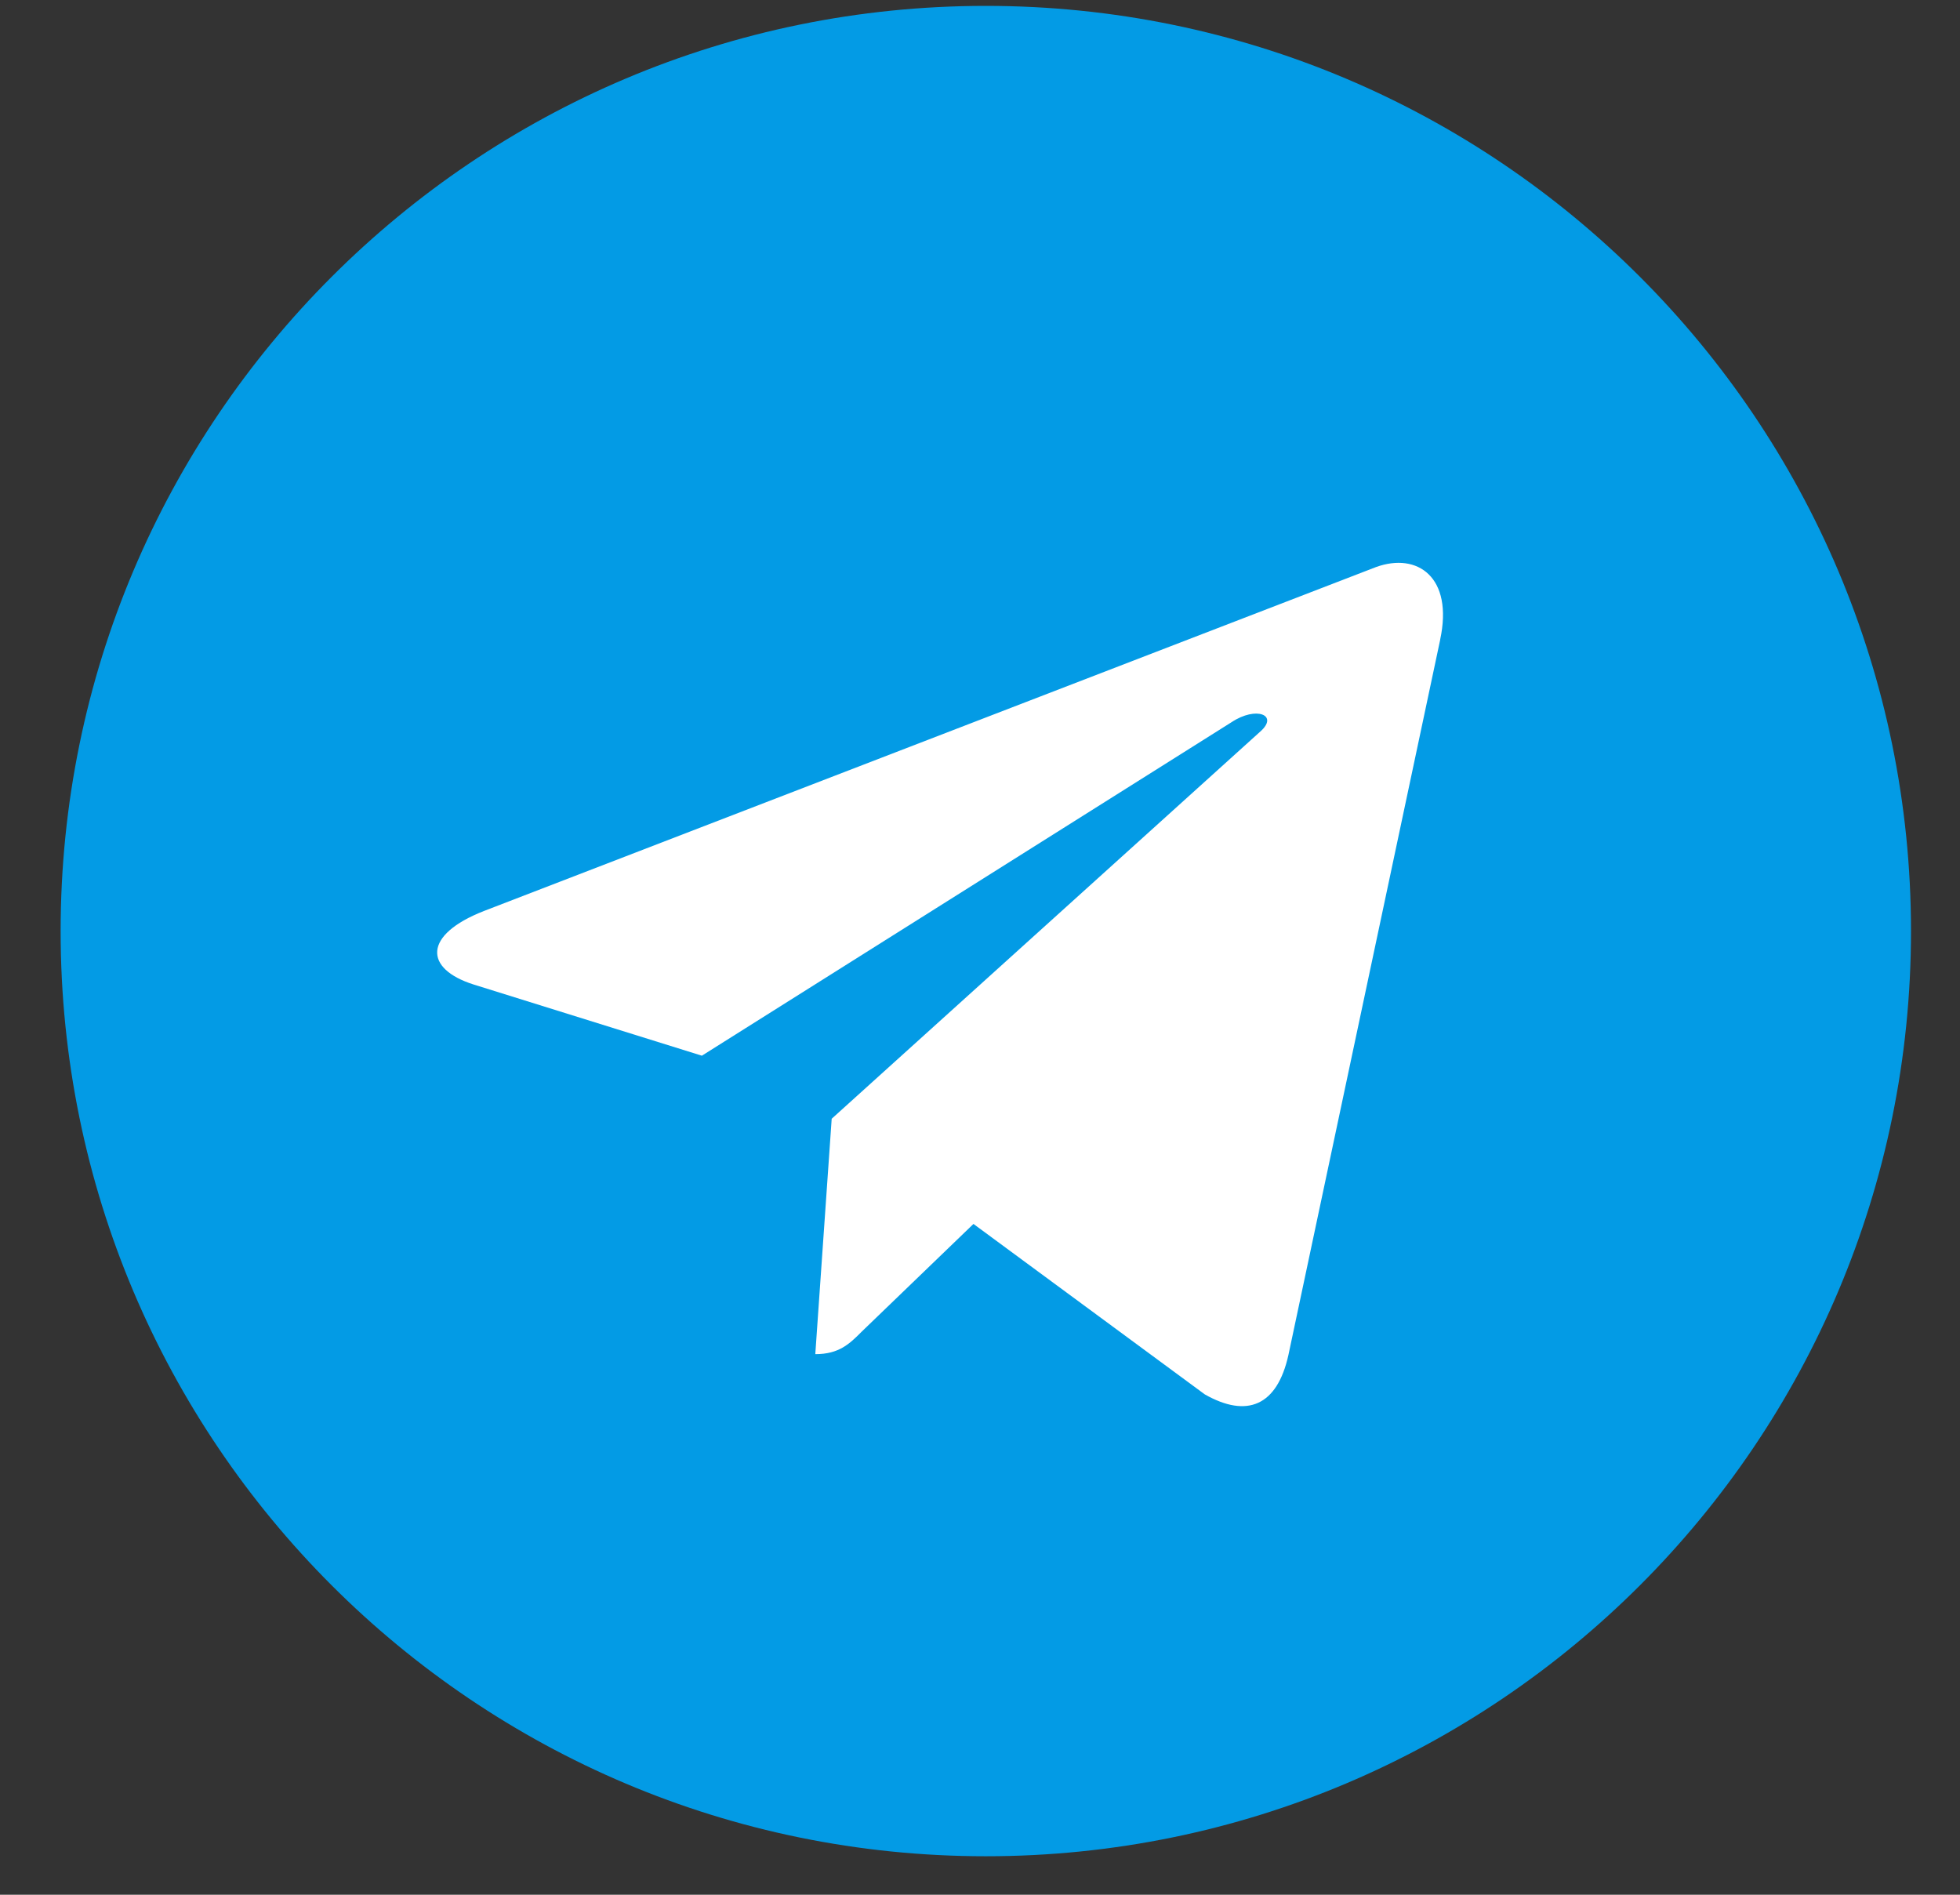
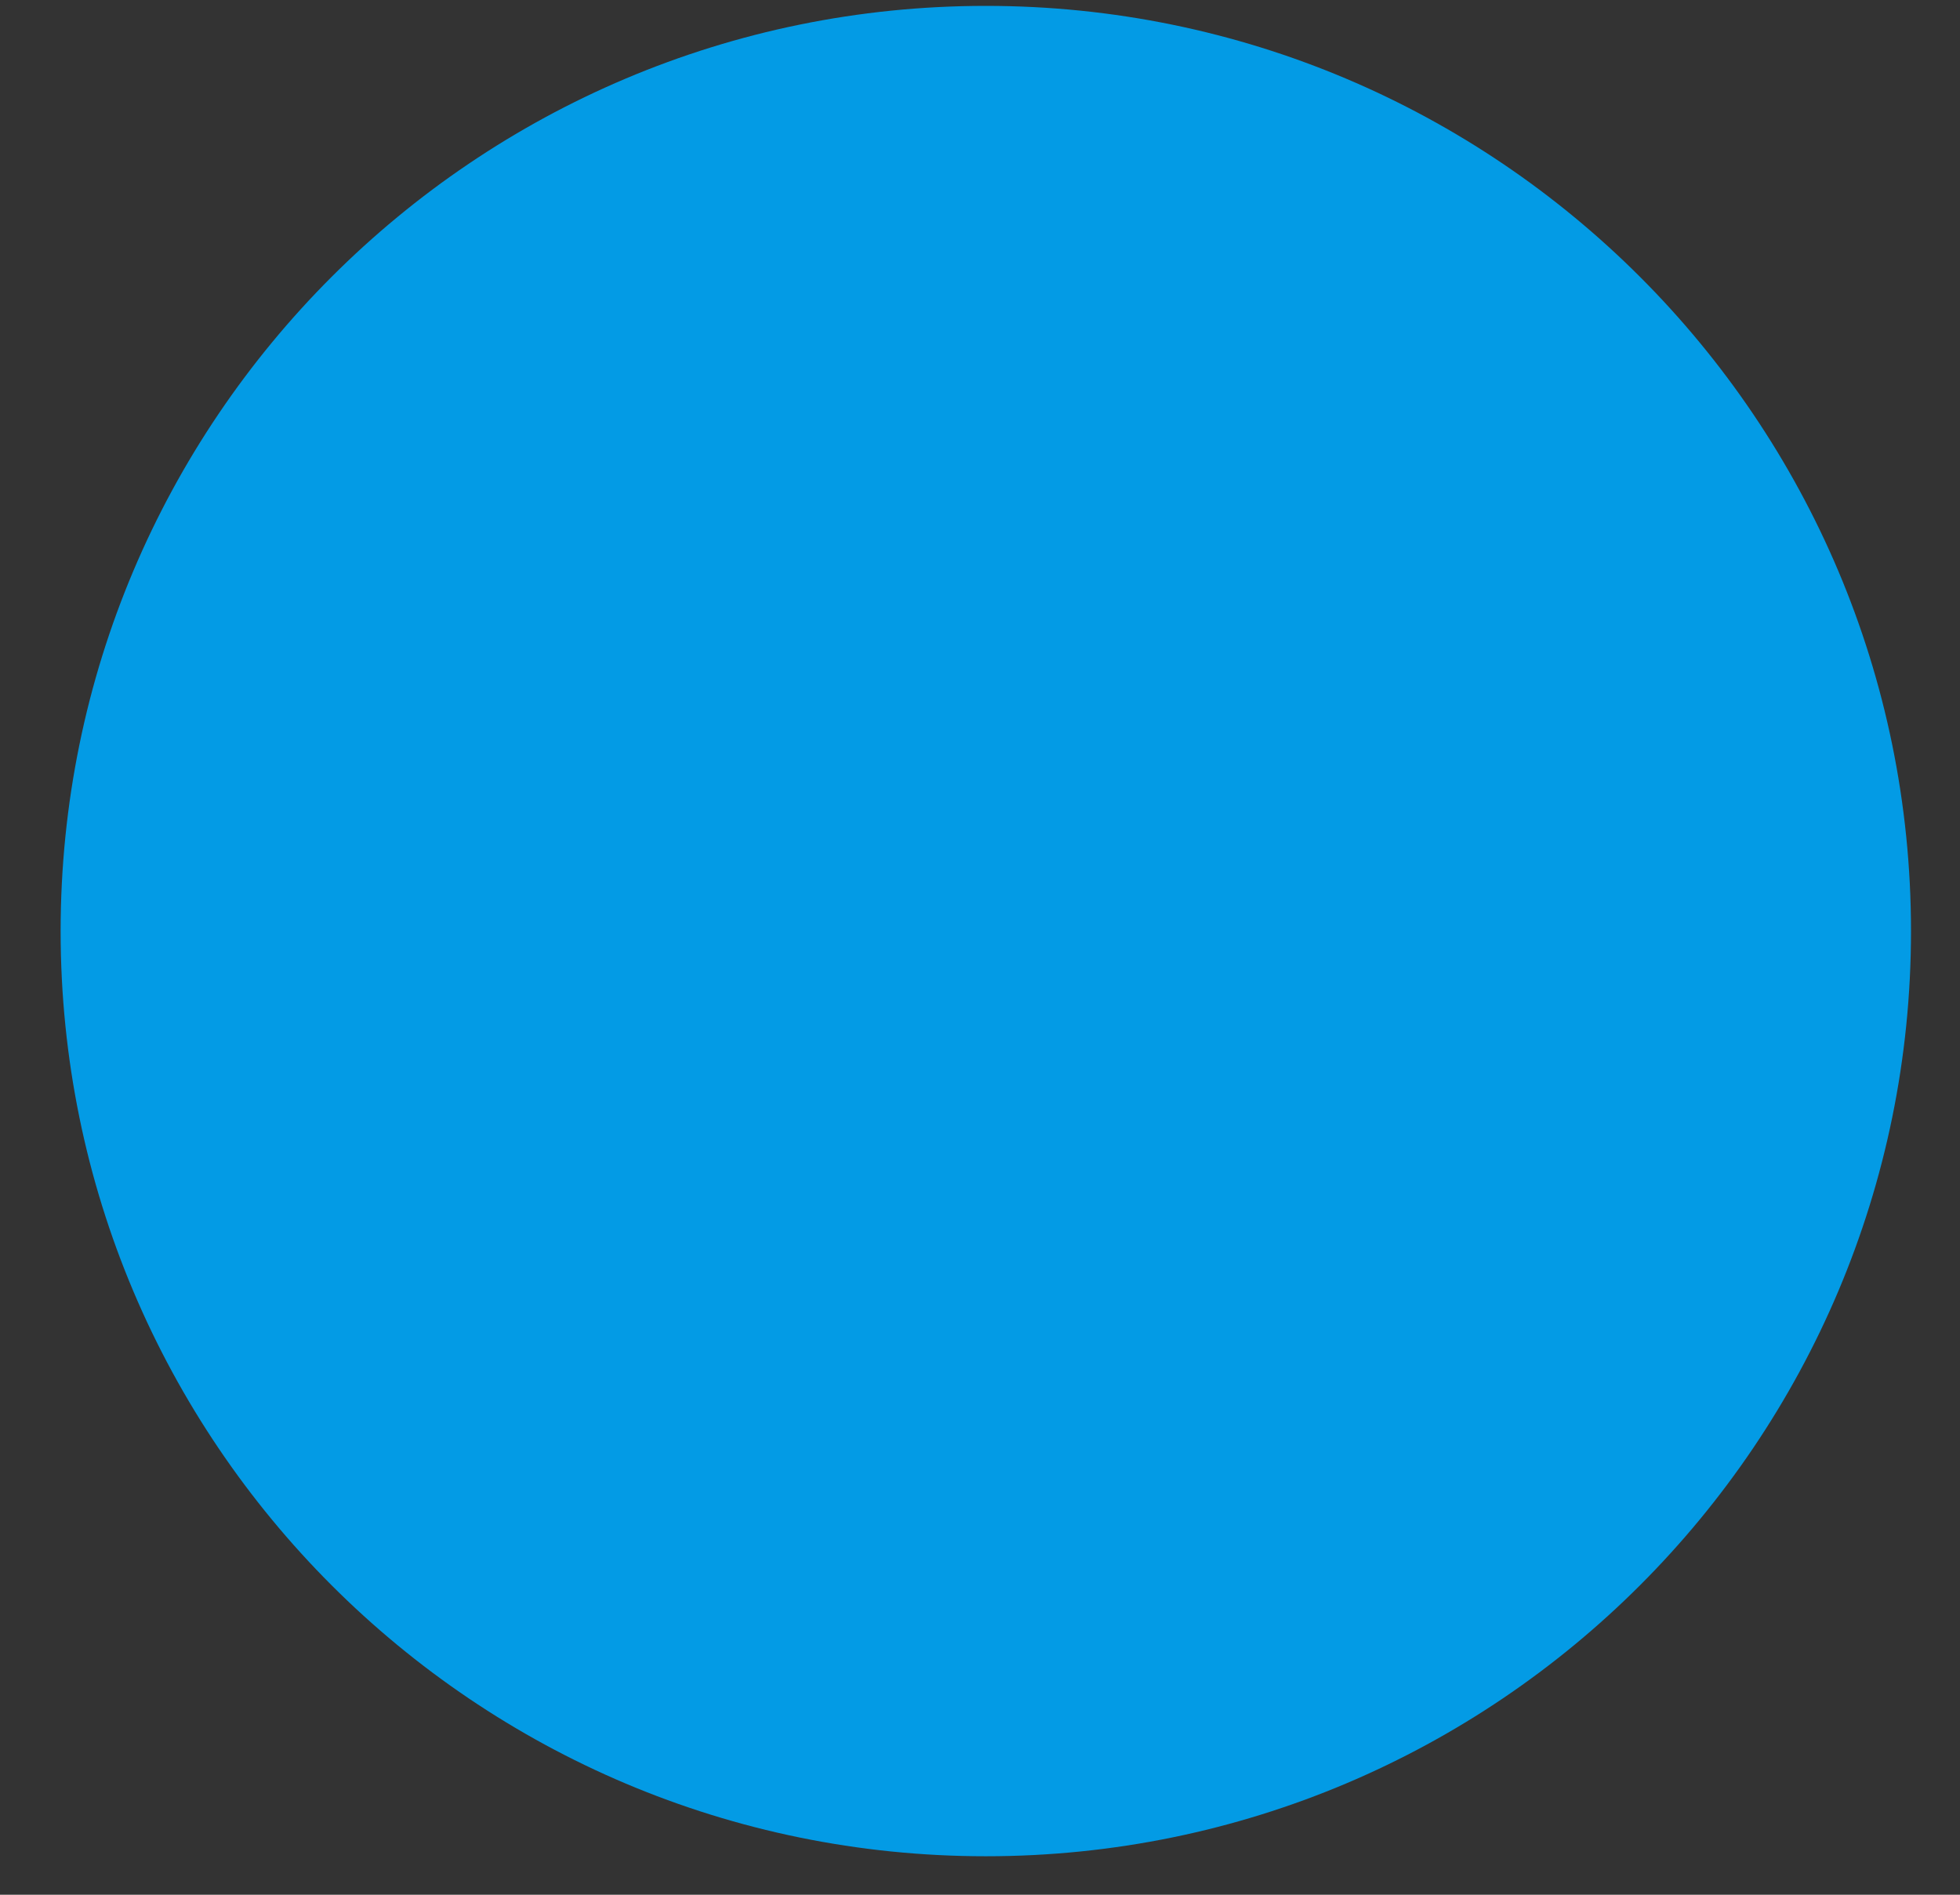
<svg xmlns="http://www.w3.org/2000/svg" width="30" height="29" viewBox="0 0 30 29" fill="none">
  <rect x="0" y="0" width="30" height="29" fill="#333333" stroke="none" />
  <g clip-path="url(#clip0_25_932)">
    <path d="M15.089 28.411C22.91 28.411 29.25 22.071 29.25 14.251C29.25 6.43 22.91 0.09 15.089 0.09C7.268 0.09 0.928 6.43 0.928 14.251C0.928 22.071 7.268 28.411 15.089 28.411Z" fill="#039BE5" />
-     <path d="M7.408 13.943L21.062 8.679C21.695 8.45 22.249 8.833 22.043 9.791L22.044 9.79L19.72 20.742C19.547 21.519 19.086 21.708 18.441 21.342L14.9 18.733L13.193 20.378C13.004 20.567 12.845 20.726 12.479 20.726L12.73 17.123L19.291 11.196C19.577 10.944 19.228 10.803 18.851 11.053L10.743 16.158L7.248 15.068C6.489 14.827 6.472 14.309 7.408 13.943Z" fill="white" />
  </g>
  <defs>
    <clipPath id="clip0_25_932">
      <rect width="28.321" height="28.321" fill="white" transform="translate(0.928 0.09)" />
    </clipPath>
  </defs>
</svg>